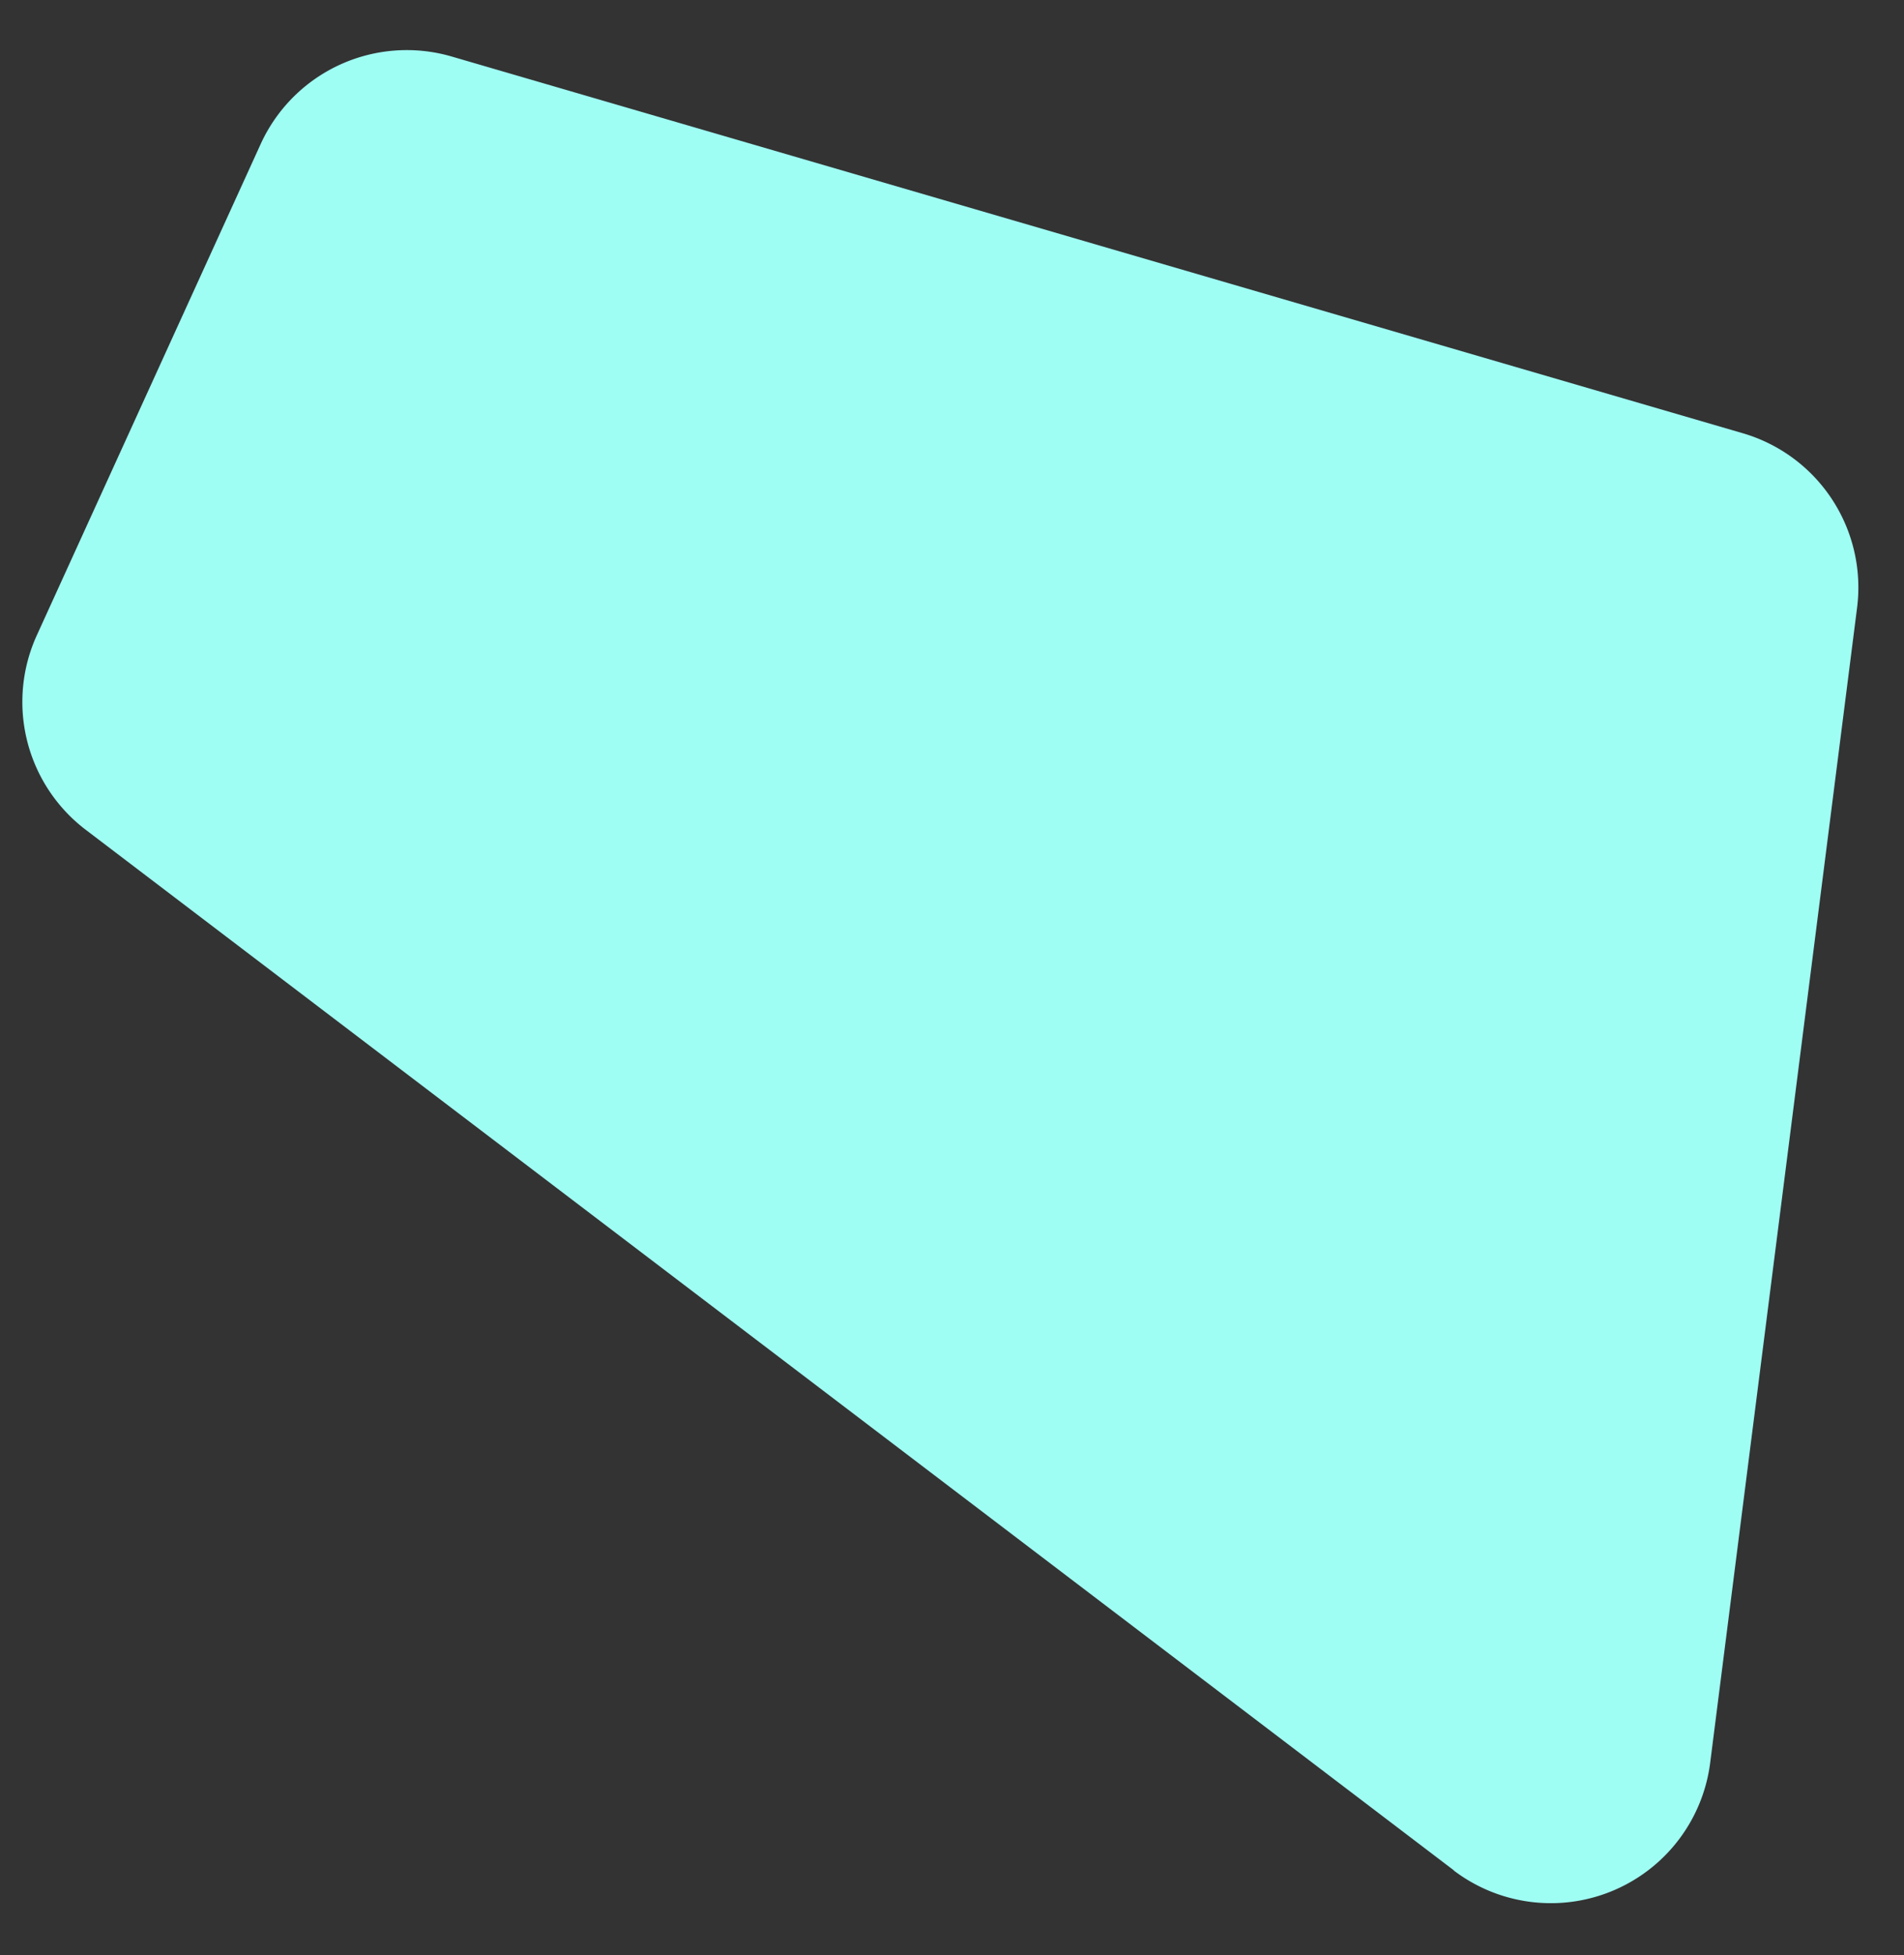
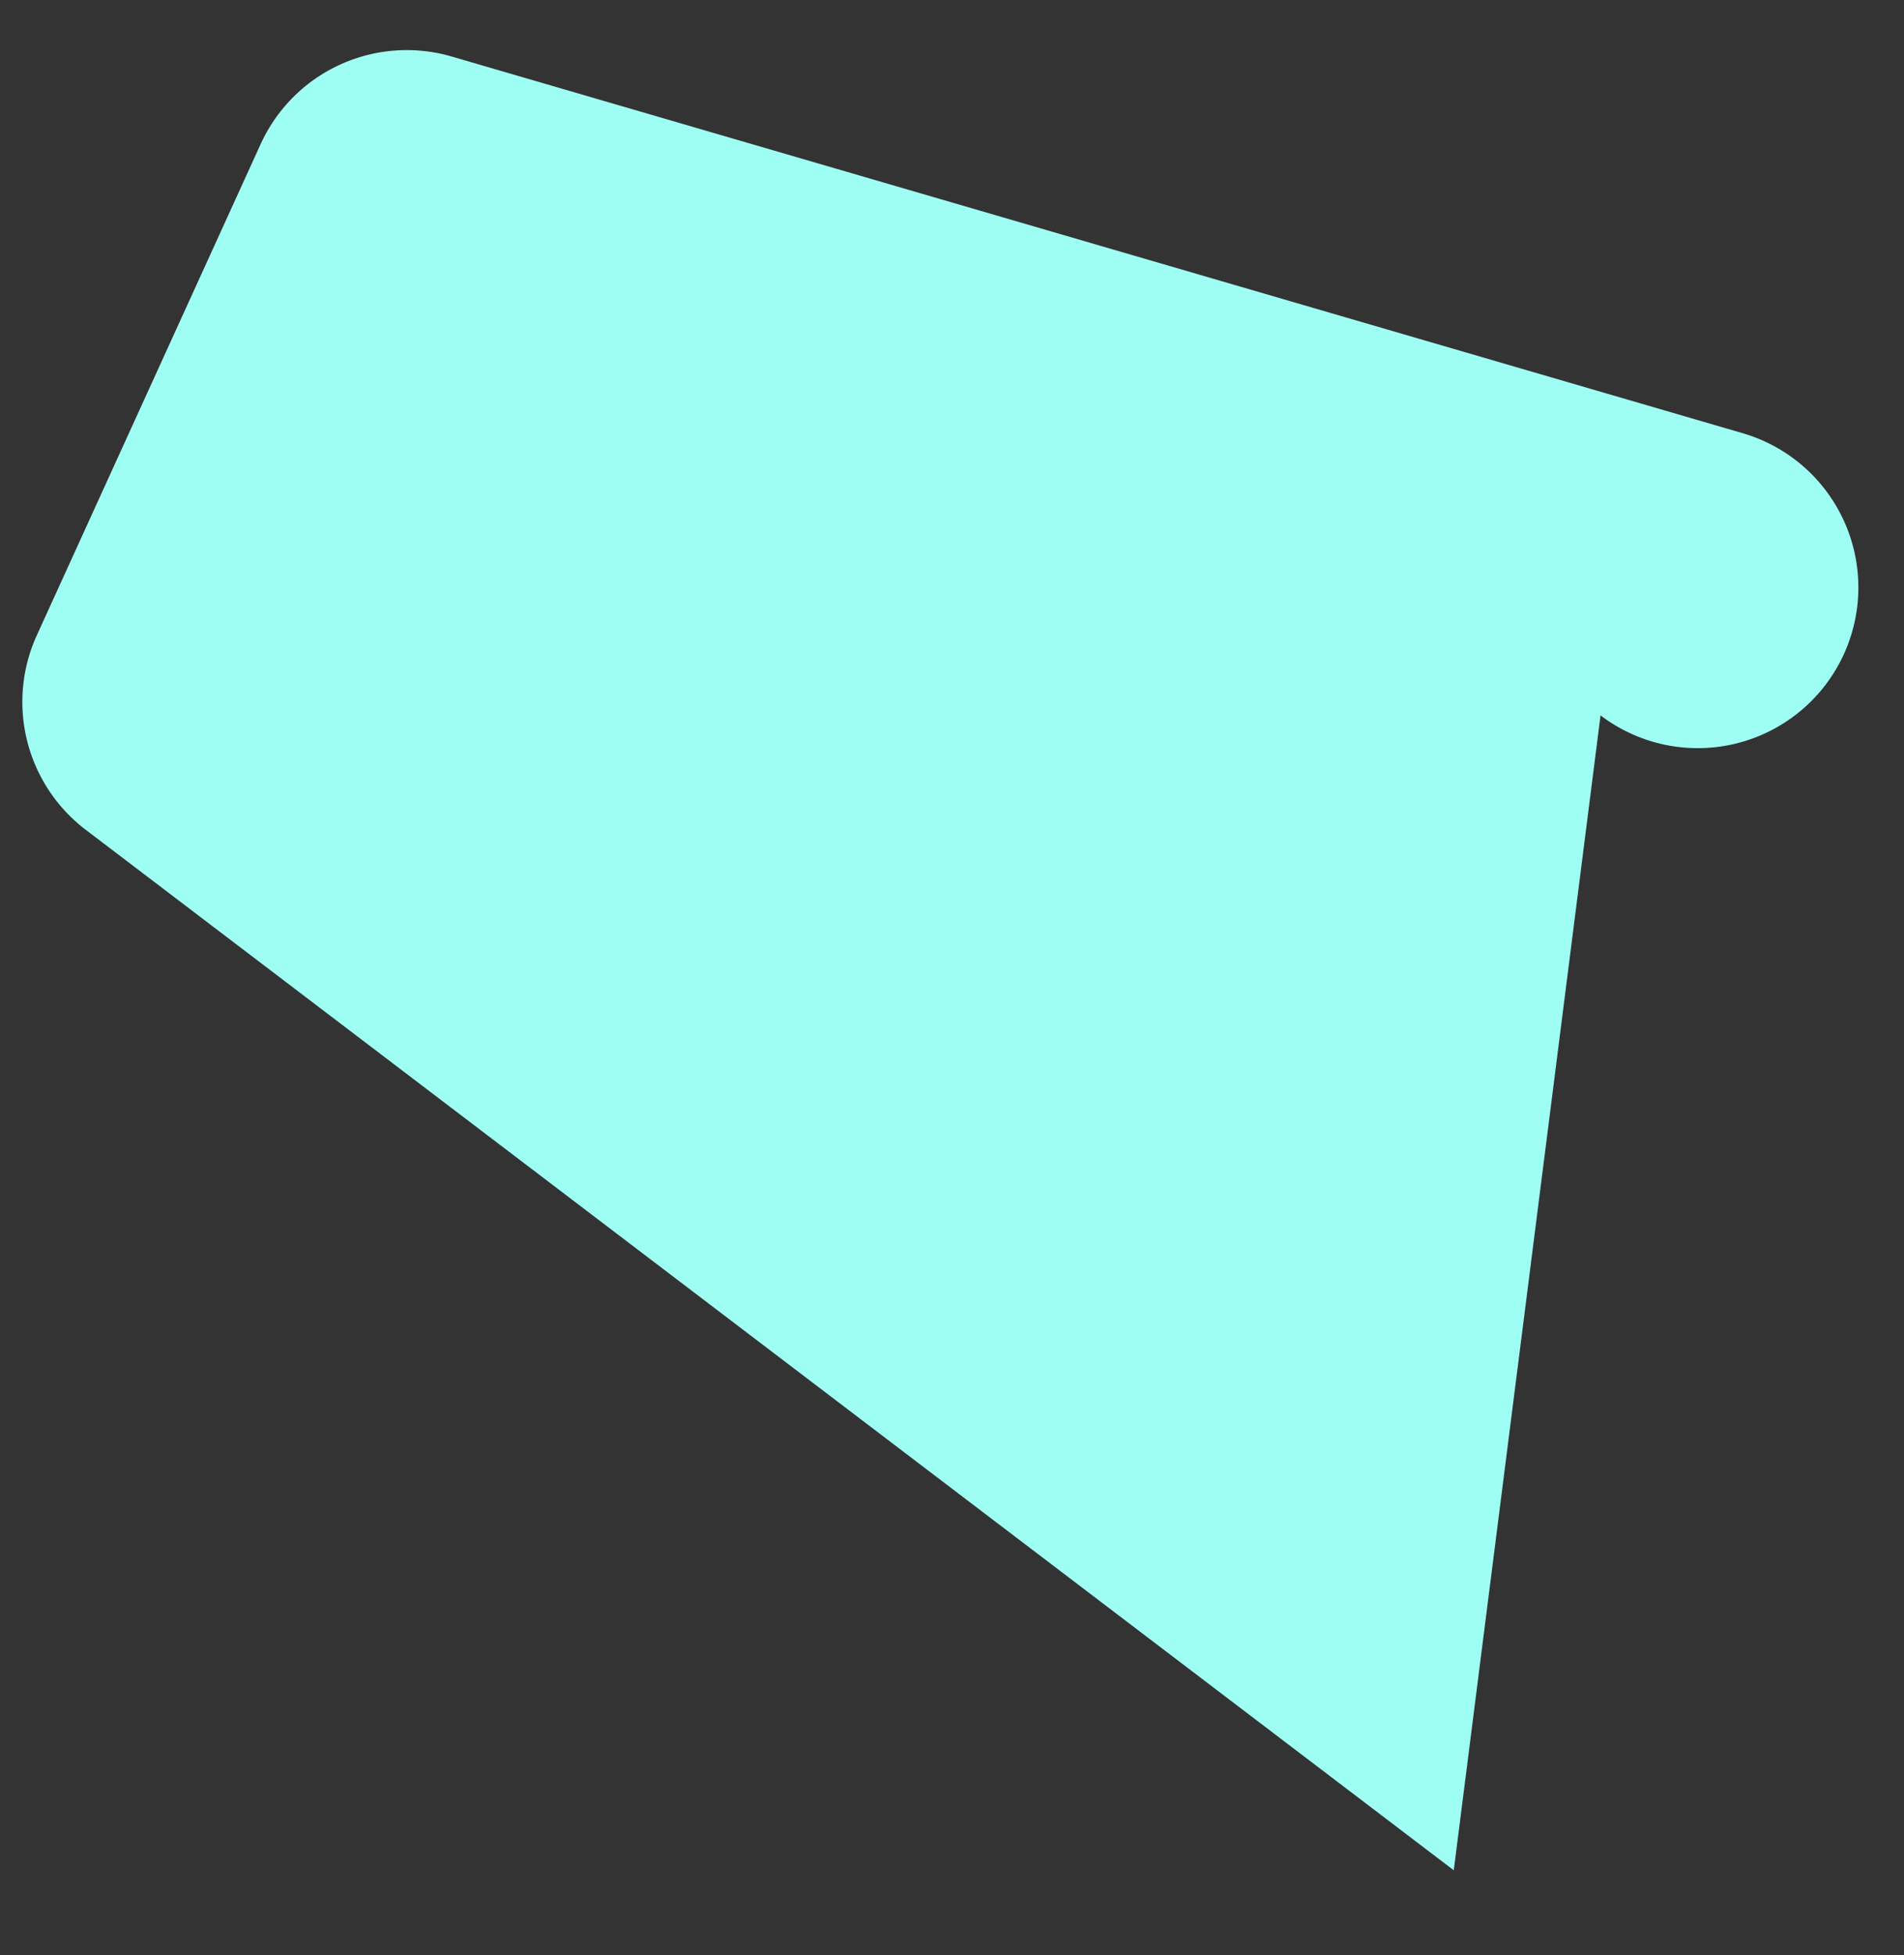
<svg xmlns="http://www.w3.org/2000/svg" width="59.817" height="61.403" viewBox="0 0 59.817 61.403">
  <rect x="0" y="0" width="59.817" height="61.403" fill="#333333" stroke="none" />
-   <path id="Path_3884" data-name="Path 3884" d="M131.8,1.144,173.612,35.3a5.044,5.044,0,0,1,1.322,6.16L167.37,56.627a5.046,5.046,0,0,1-6.1,2.54L121.153,45.93a5.046,5.046,0,0,1-3.4-5.6L123.631,4.24a5.046,5.046,0,0,1,8.173-3.1" transform="translate(177.432 55.279) rotate(178)" fill="#9ffef4" />
+   <path id="Path_3884" data-name="Path 3884" d="M131.8,1.144,173.612,35.3a5.044,5.044,0,0,1,1.322,6.16L167.37,56.627a5.046,5.046,0,0,1-6.1,2.54L121.153,45.93a5.046,5.046,0,0,1-3.4-5.6a5.046,5.046,0,0,1,8.173-3.1" transform="translate(177.432 55.279) rotate(178)" fill="#9ffef4" />
</svg>